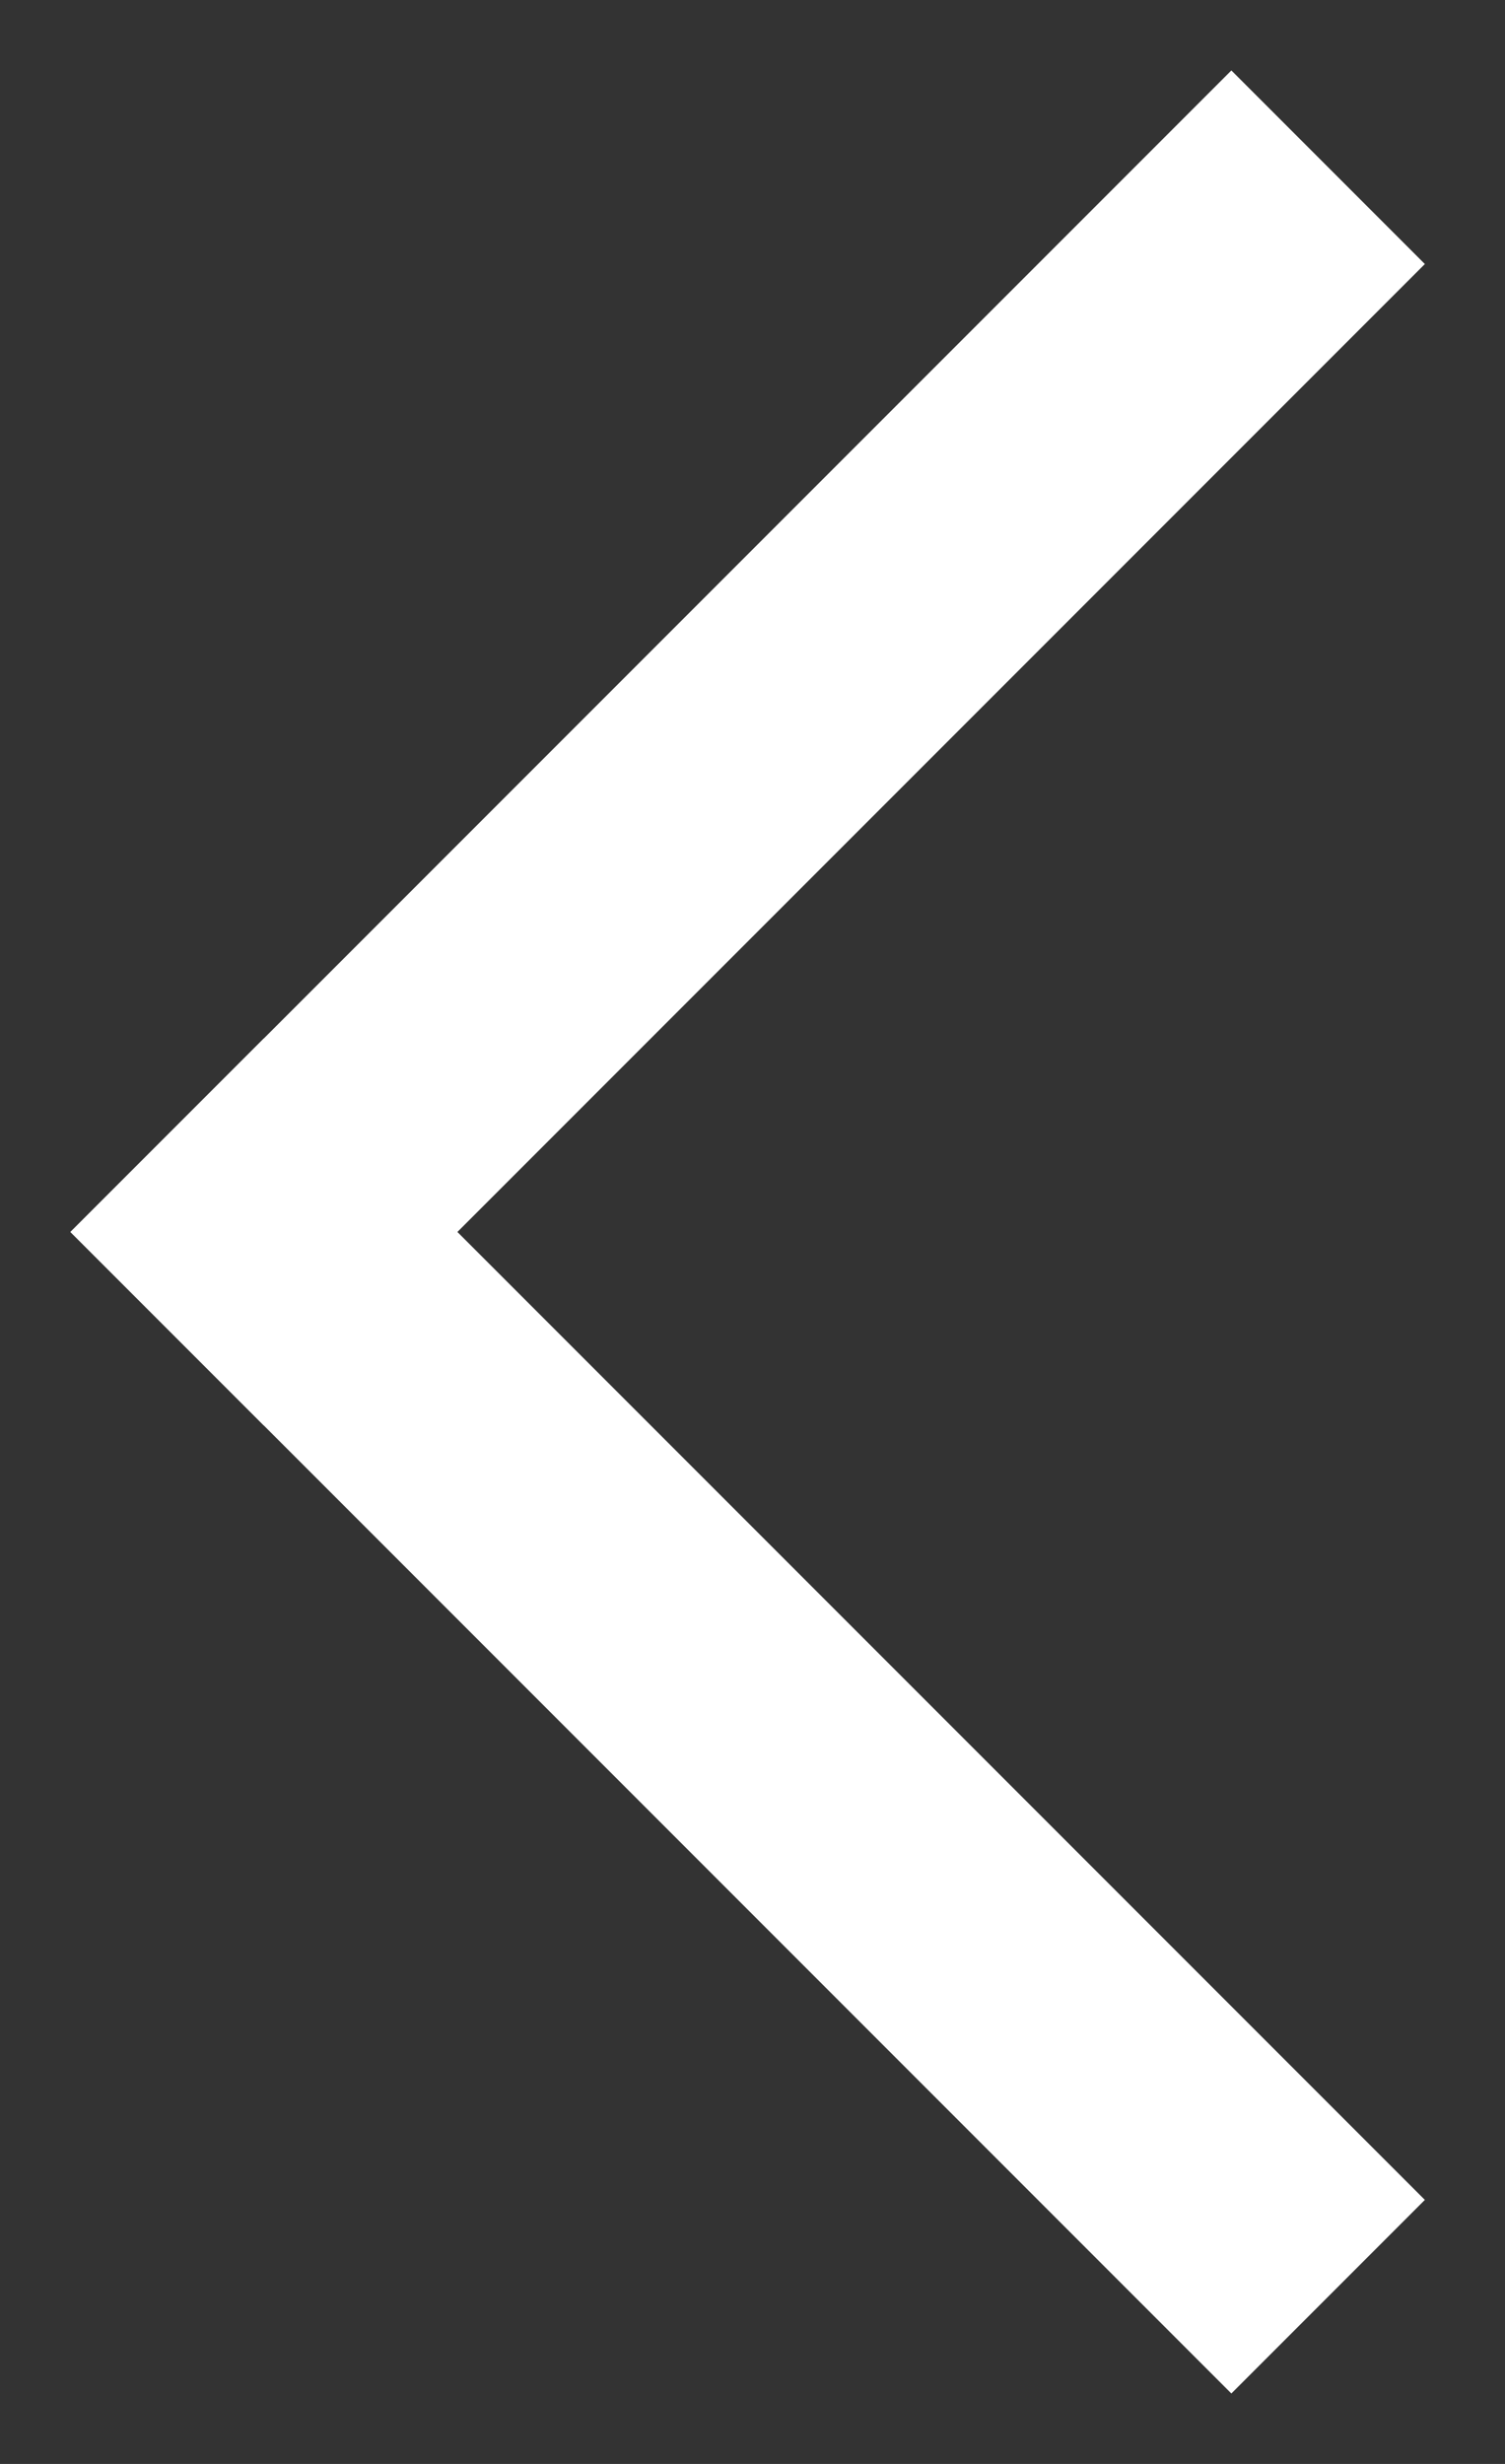
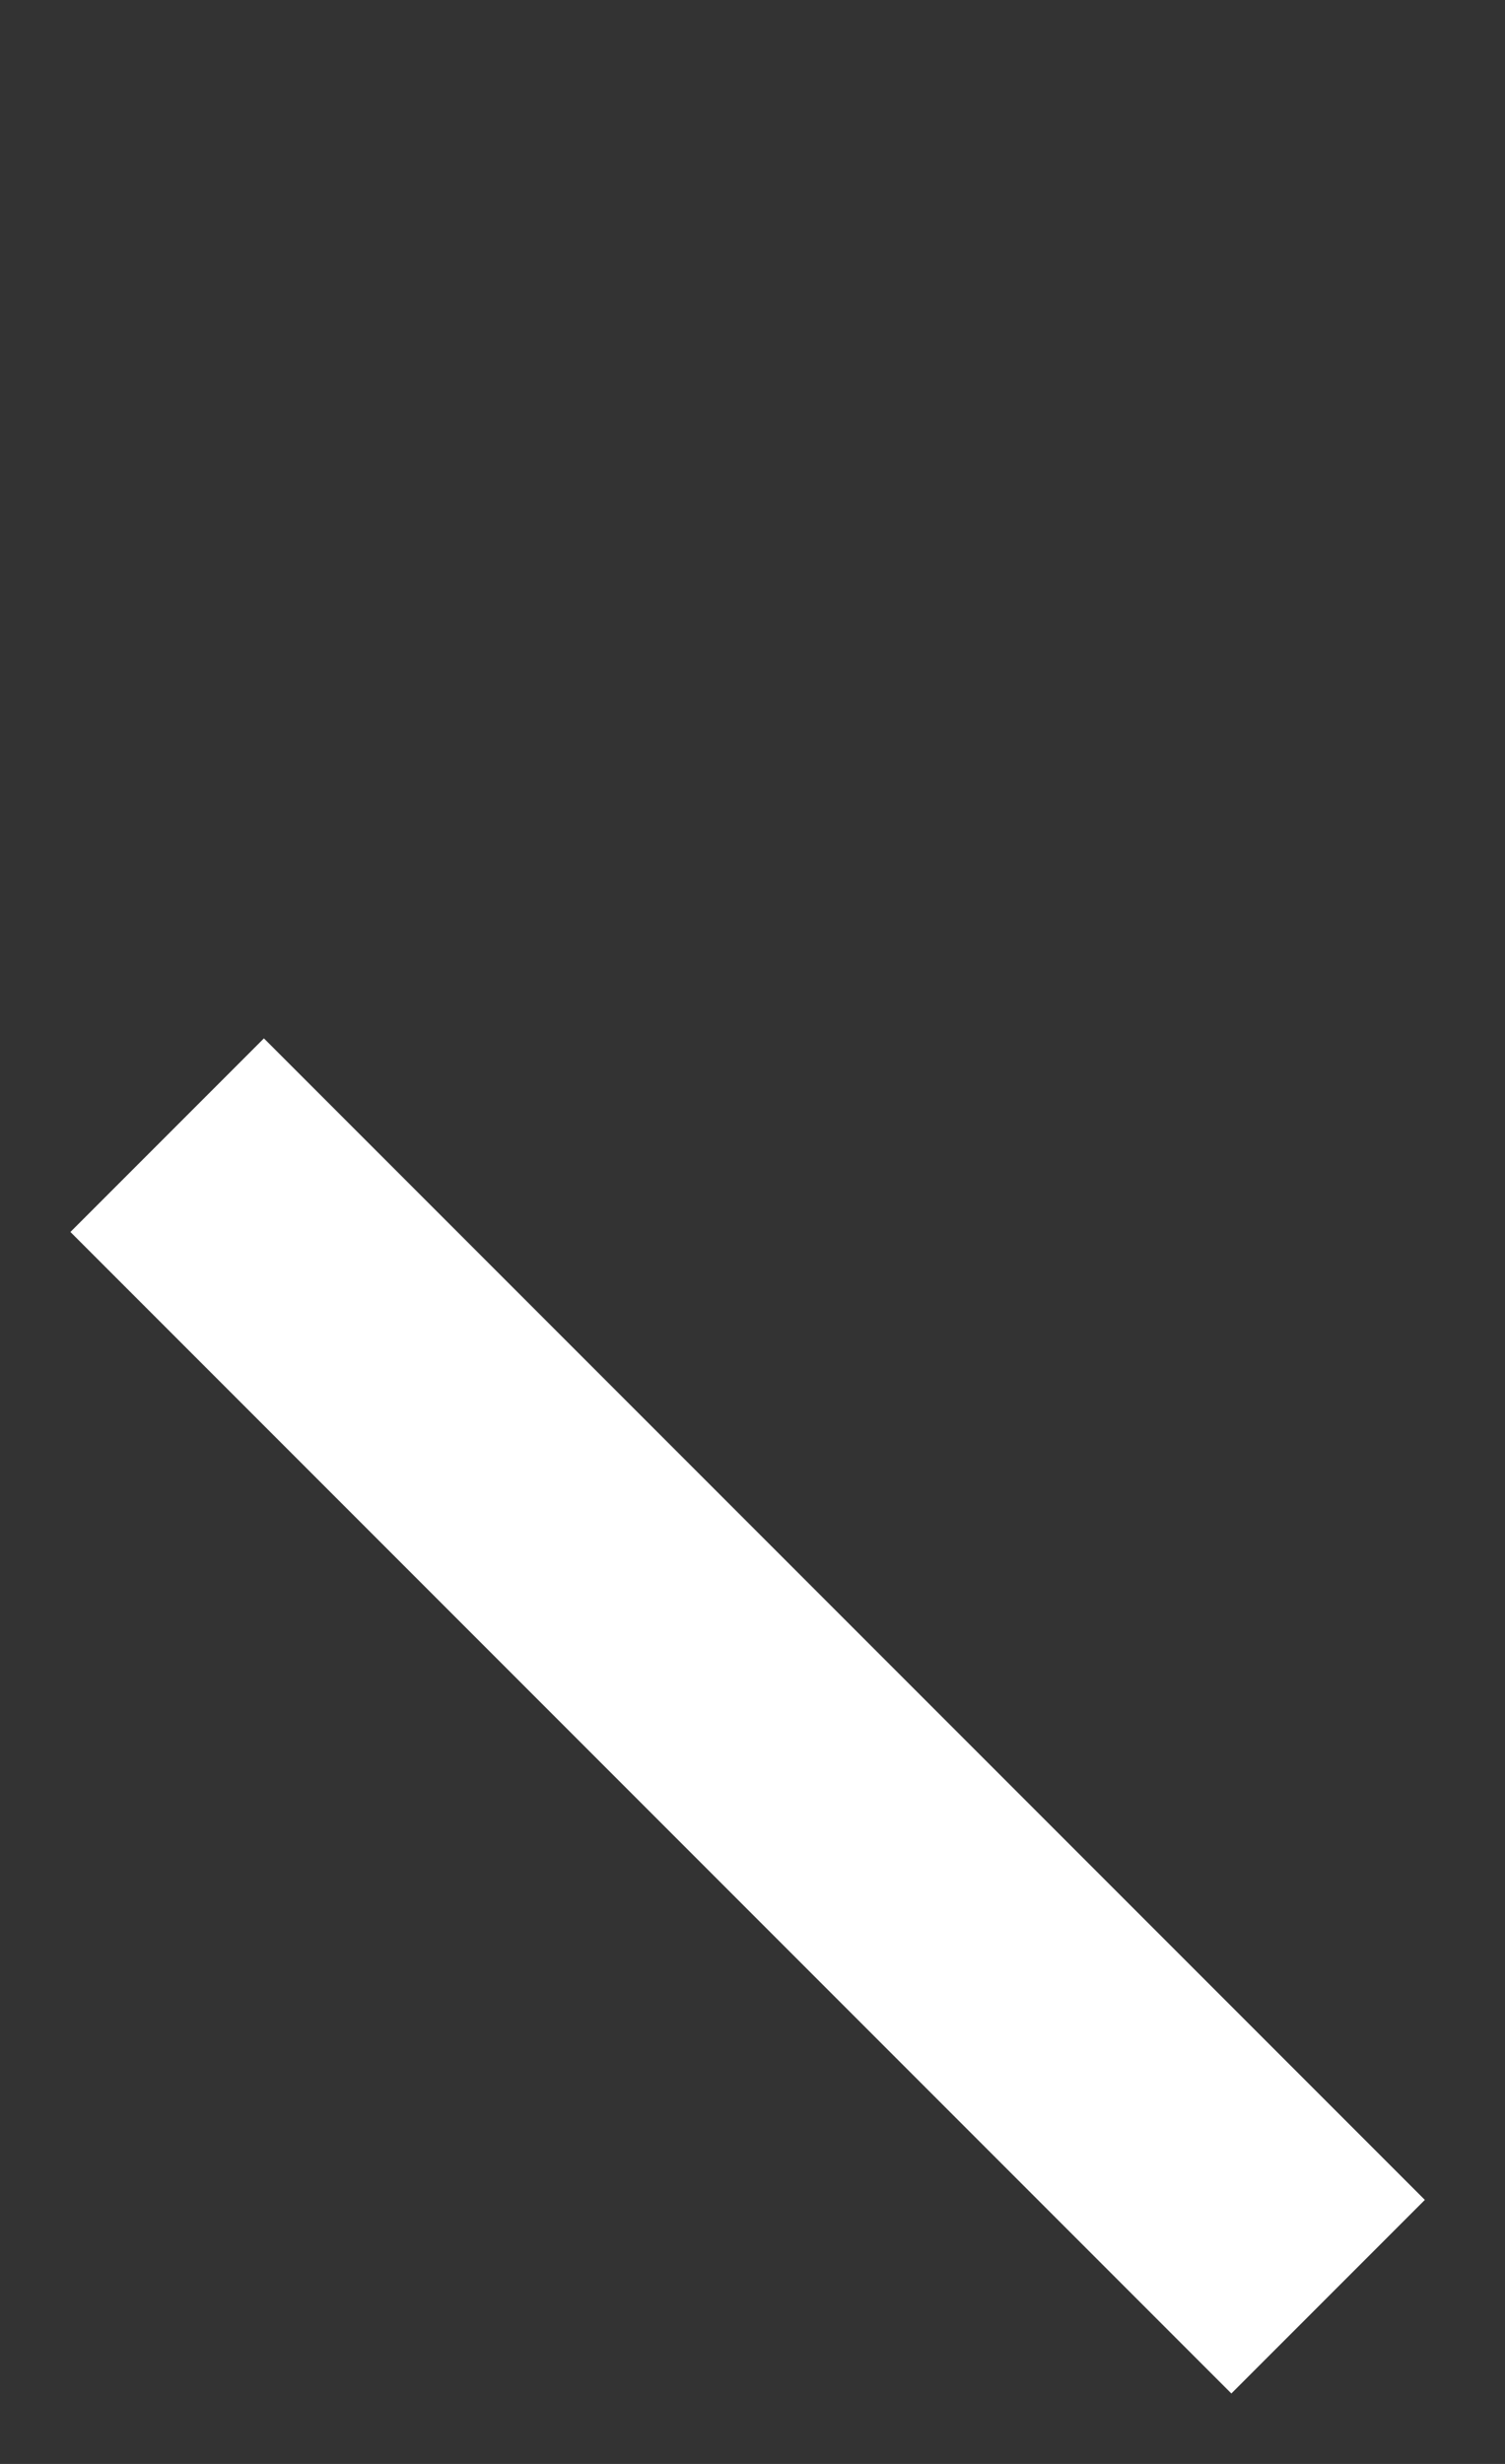
<svg xmlns="http://www.w3.org/2000/svg" width="11px" height="18px" viewBox="0 0 11 18" version="1.1">
  <rect x="0" y="0" width="11" height="18" fill="#333333" stroke="none" />
  <g fill="#FFFFFF" transform="translate(9, 9) rotate(-315) translate(-27, -25) translate(21, 19)">
-     <rect x="0" y="0" width="2" height="12" />
    <rect transform="translate(7, 11) rotate(-270) translate(-7, -11) " x="6" y="6" width="2" height="12" />
  </g>
</svg>